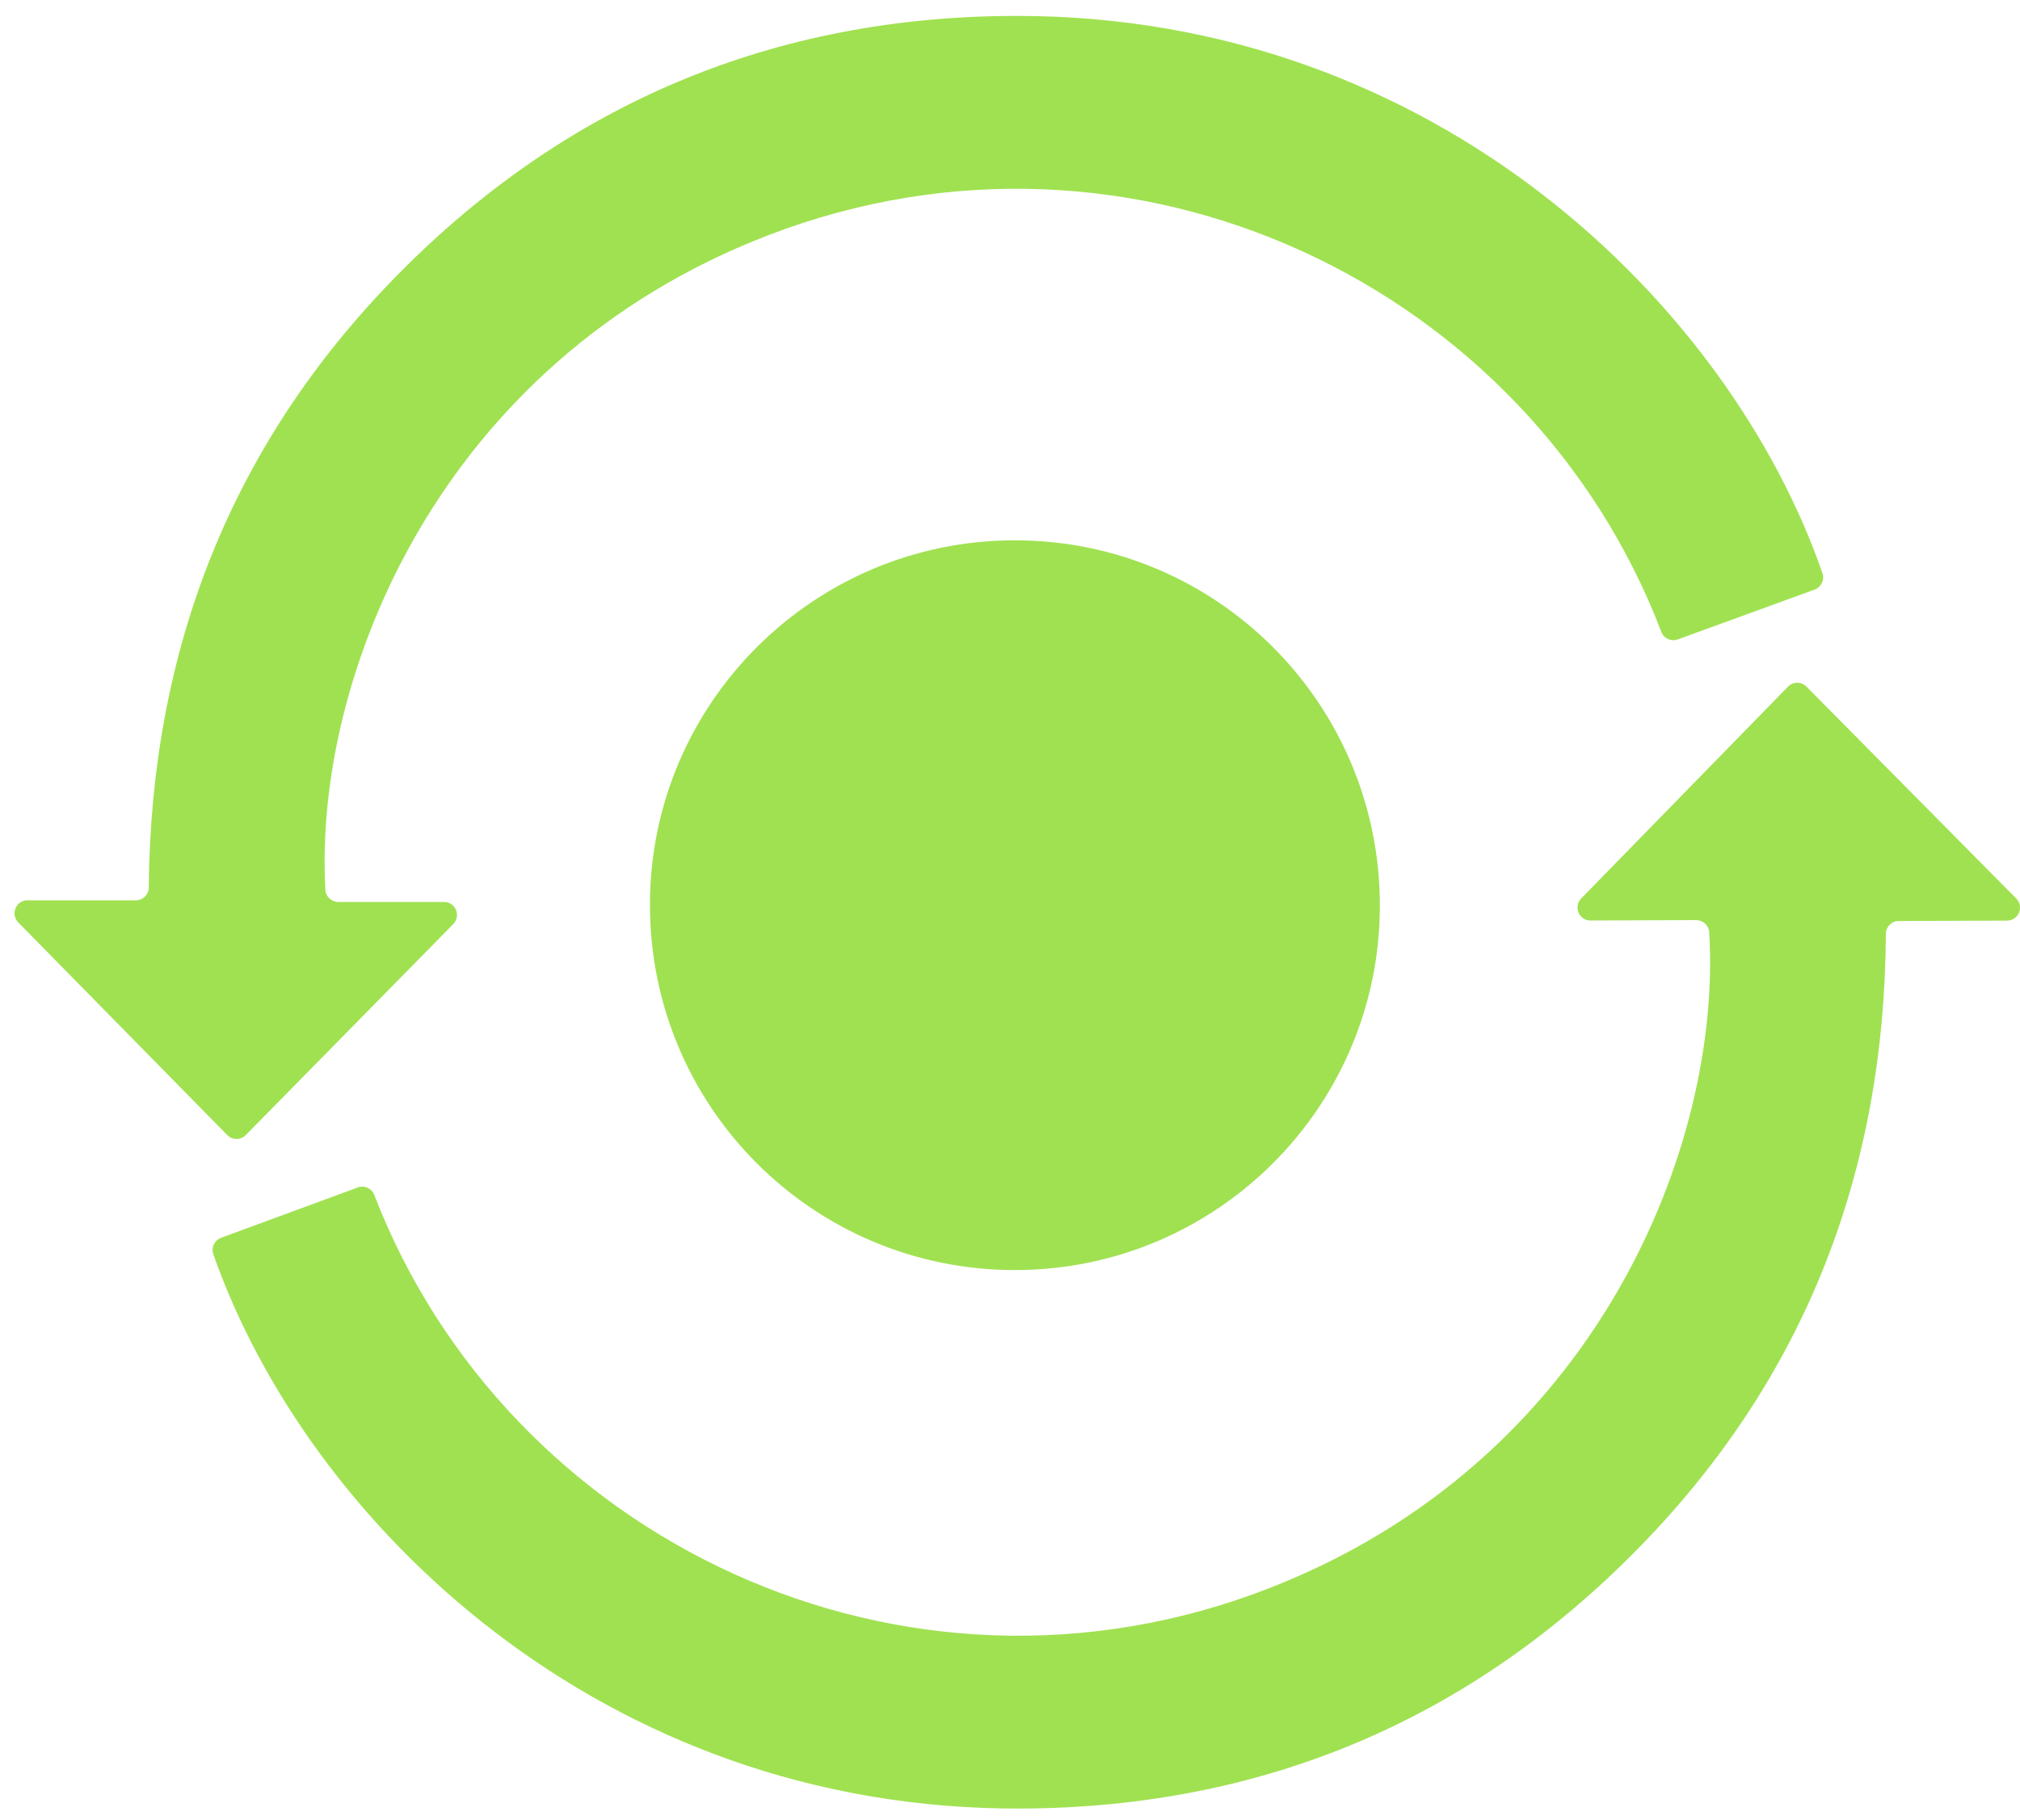
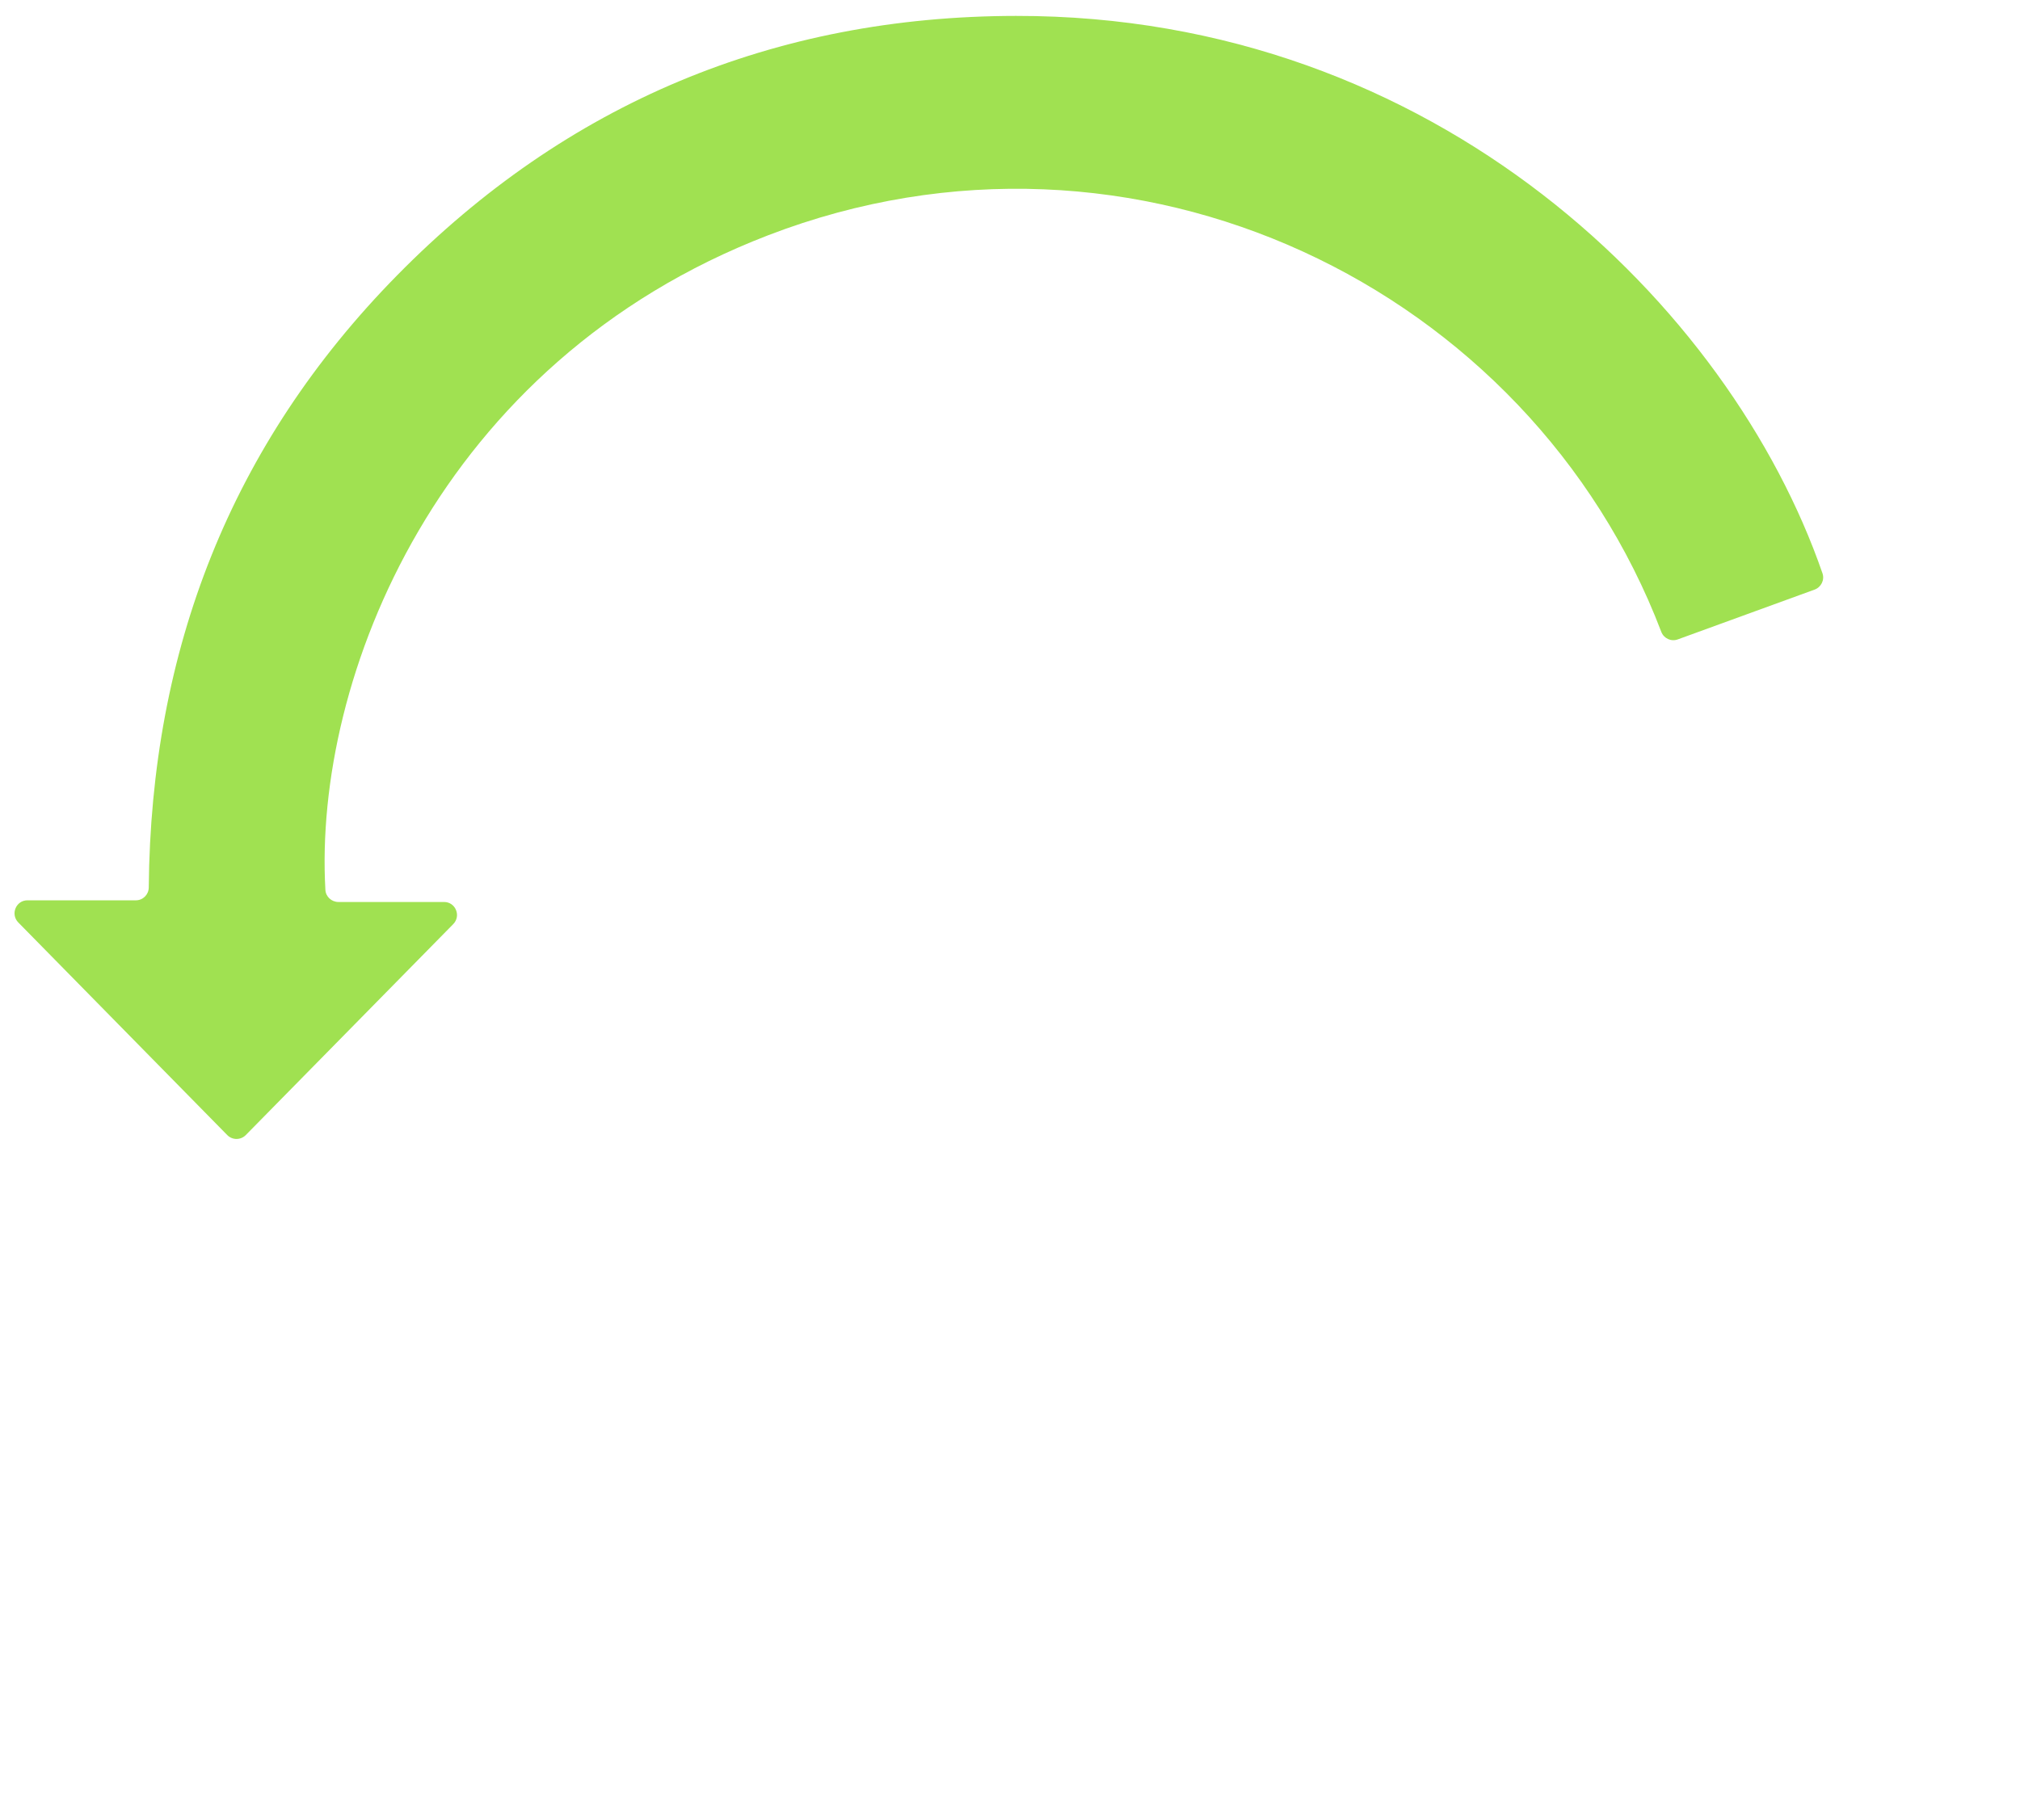
<svg xmlns="http://www.w3.org/2000/svg" width="81" height="73" viewBox="0 0 81 73" fill="none">
  <path d="M1.1 36.11H5.45C5.734 36.11 5.963 35.879 5.965 35.594C6.049 26.086 9.248 17.833 15.923 11.044C22.716 4.136 31.044 0.65 40.741 0.638C57.601 0.617 69.376 12.289 73.079 22.992C73.172 23.26 73.028 23.552 72.761 23.649C70.948 24.309 69.13 24.971 67.276 25.646C67.01 25.743 66.717 25.607 66.616 25.342C61.35 11.533 45.499 3.777 30.795 9.439C17.585 14.525 12.566 27.192 13.048 35.692C13.063 35.966 13.296 36.177 13.571 36.177H17.807C18.268 36.177 18.498 36.735 18.175 37.064C15.36 39.926 12.619 42.715 9.855 45.526C9.652 45.733 9.316 45.733 9.113 45.526C6.328 42.692 3.578 39.894 0.734 36.999C0.41 36.669 0.64 36.11 1.1 36.11Z" fill="#A0E151" />
-   <path d="M8.869 49.644C10.681 48.977 12.496 48.309 14.347 47.627C14.613 47.528 14.906 47.663 15.009 47.928C20.323 61.719 36.203 69.418 50.886 63.703C64.078 58.569 69.051 45.885 68.538 37.387C68.521 37.113 68.288 36.903 68.014 36.904L63.777 36.92C63.316 36.921 63.084 36.364 63.406 36.034C66.21 33.161 68.942 30.363 71.696 27.542C71.898 27.334 72.234 27.334 72.438 27.54C75.233 30.363 77.993 33.152 80.848 36.036C81.172 36.363 80.945 36.923 80.484 36.924L76.135 36.94C75.85 36.94 75.623 37.172 75.621 37.457C75.572 46.965 72.402 55.23 65.751 62.043C58.984 68.975 50.67 72.492 40.972 72.538C24.112 72.62 12.295 60.99 8.553 50.301C8.46 50.035 8.603 49.742 8.869 49.644Z" fill="#A0E151" />
-   <path d="M26.062 36.275C26.071 28.213 32.623 21.673 40.693 21.671C48.792 21.67 55.342 28.233 55.331 36.338C55.321 44.401 48.769 50.94 40.698 50.94C32.596 50.941 26.054 44.385 26.062 36.275Z" fill="#A0E151" />
</svg>